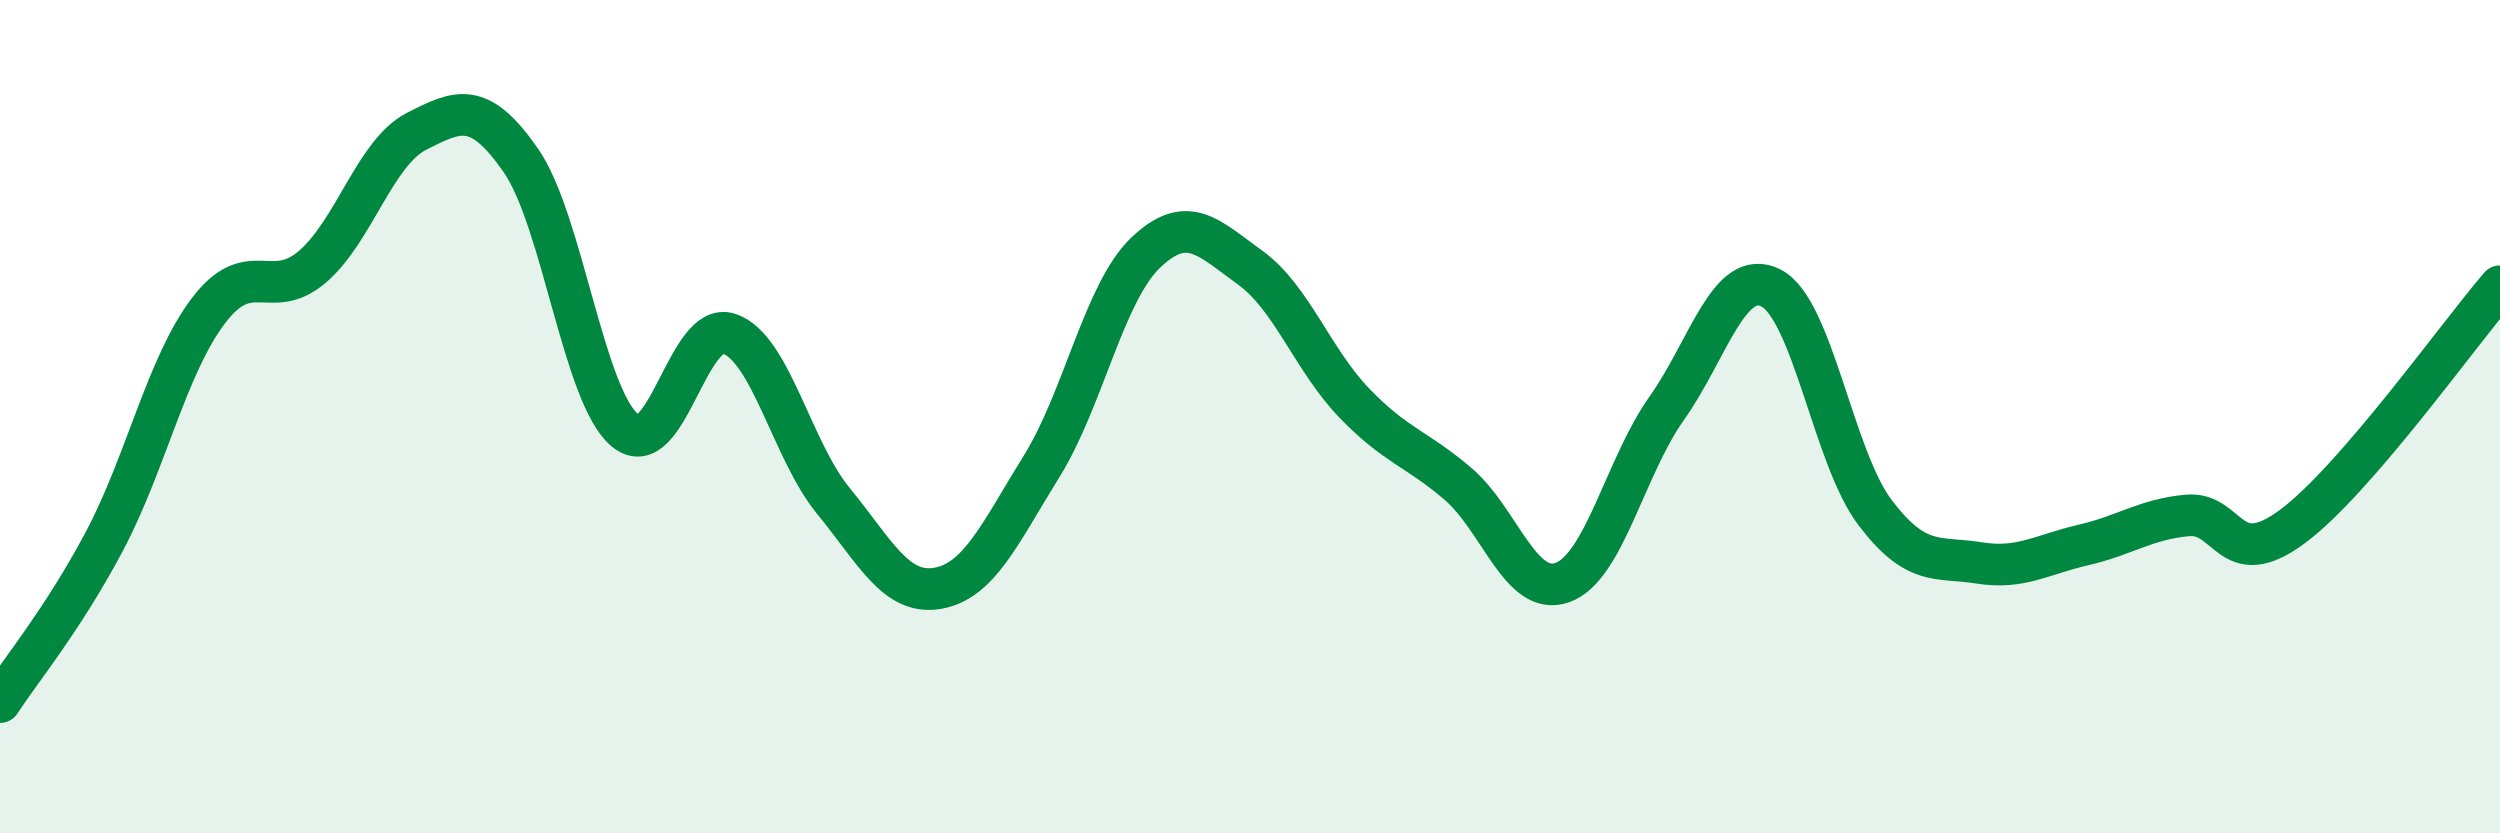
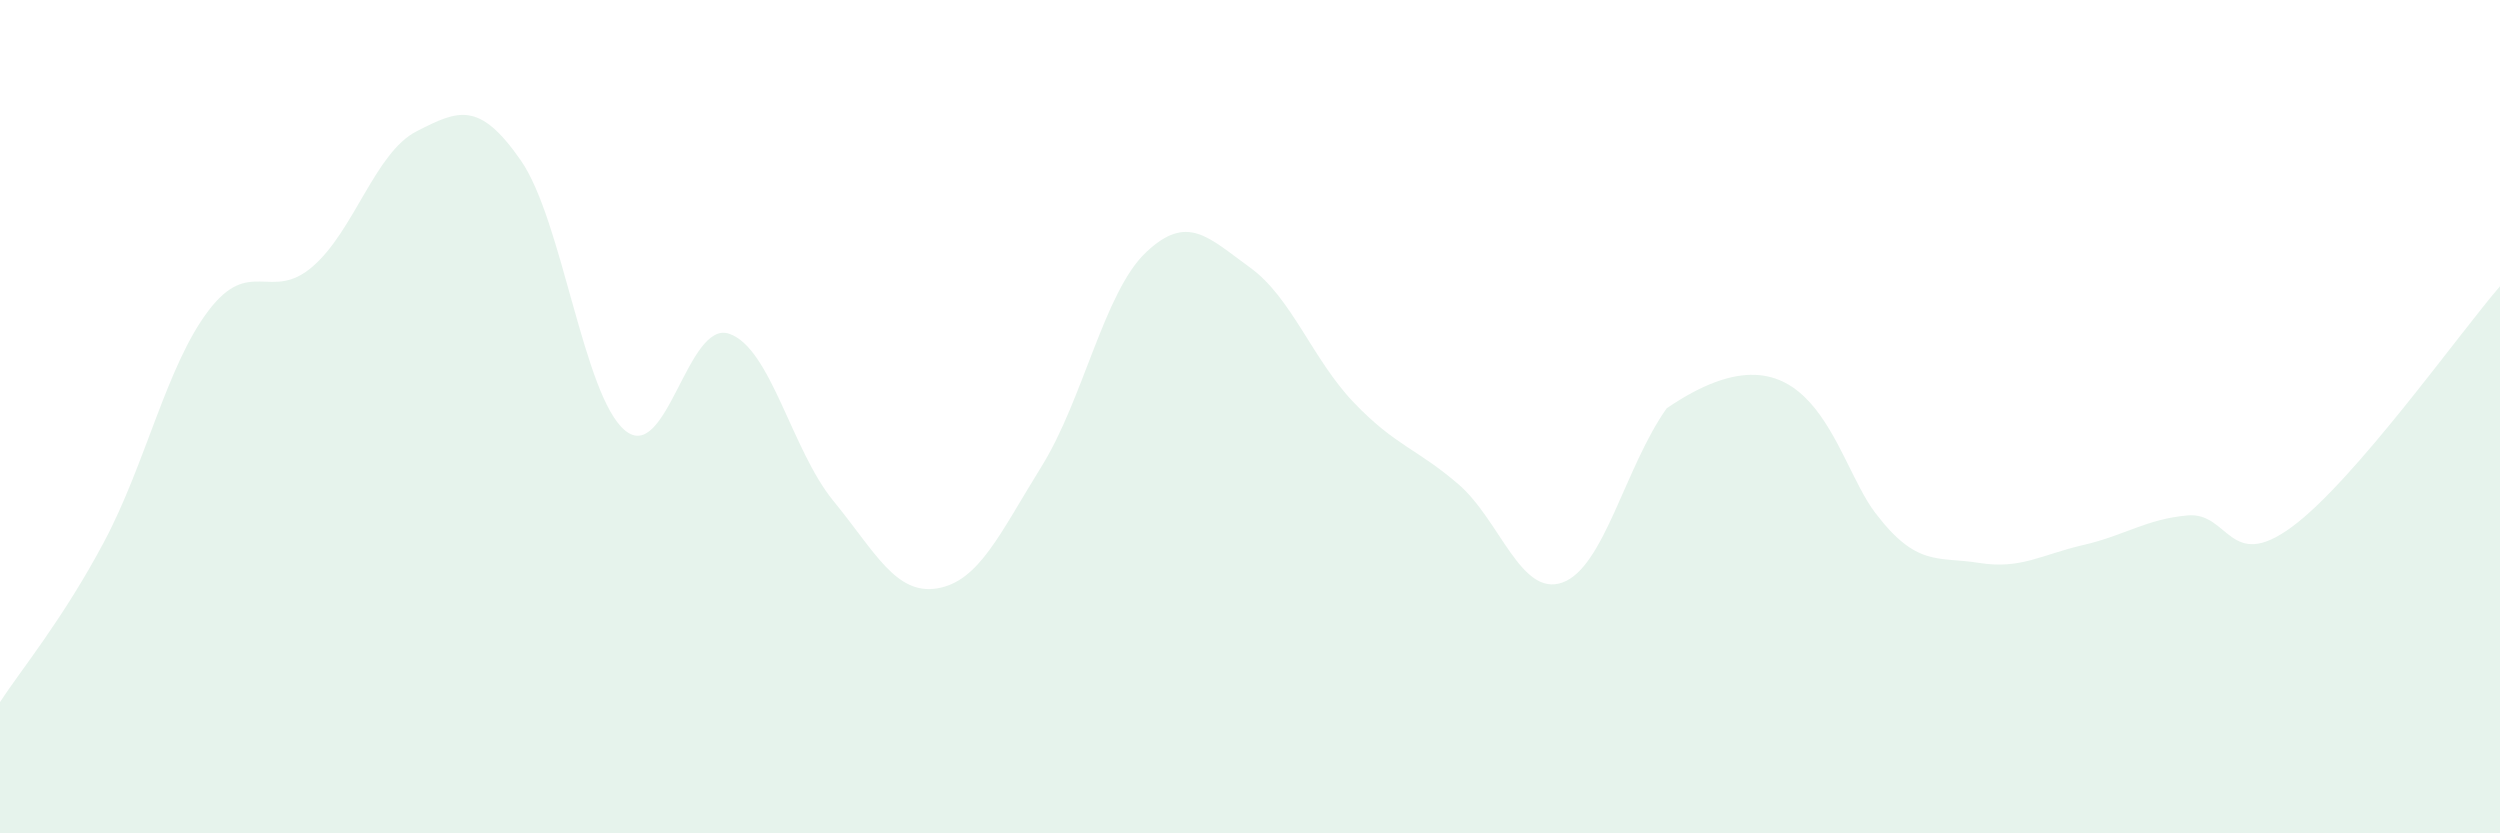
<svg xmlns="http://www.w3.org/2000/svg" width="60" height="20" viewBox="0 0 60 20">
-   <path d="M 0,16.85 C 0.5,16.08 1.5,14.88 2.5,13 C 3.5,11.12 4,8.78 5,7.46 C 6,6.14 6.5,7.26 7.5,6.4 C 8.5,5.54 9,3.66 10,3.15 C 11,2.64 11.5,2.41 12.5,3.85 C 13.5,5.29 14,9.5 15,10.33 C 16,11.16 16.5,7.67 17.5,8.01 C 18.5,8.35 19,10.8 20,12.02 C 21,13.24 21.5,14.29 22.5,14.12 C 23.5,13.95 24,12.8 25,11.19 C 26,9.58 26.5,7.01 27.5,6.06 C 28.5,5.11 29,5.7 30,6.42 C 31,7.14 31.5,8.63 32.5,9.67 C 33.5,10.71 34,10.76 35,11.62 C 36,12.48 36.5,14.34 37.5,13.98 C 38.5,13.62 39,11.21 40,9.8 C 41,8.39 41.5,6.41 42.5,6.91 C 43.5,7.41 44,10.98 45,12.3 C 46,13.62 46.5,13.35 47.5,13.51 C 48.5,13.67 49,13.31 50,13.08 C 51,12.85 51.5,12.46 52.5,12.37 C 53.5,12.28 53.5,13.75 55,12.65 C 56.5,11.55 59,8.03 60,6.87L60 20L0 20Z" fill="#008740" opacity="0.1" stroke-linecap="round" stroke-linejoin="round" />
-   <path d="M 0,16.85 C 0.5,16.08 1.5,14.88 2.5,13 C 3.5,11.12 4,8.78 5,7.46 C 6,6.14 6.5,7.26 7.5,6.4 C 8.5,5.54 9,3.66 10,3.15 C 11,2.64 11.5,2.41 12.5,3.85 C 13.5,5.29 14,9.5 15,10.33 C 16,11.16 16.5,7.67 17.5,8.01 C 18.5,8.35 19,10.8 20,12.02 C 21,13.24 21.5,14.29 22.5,14.12 C 23.5,13.95 24,12.8 25,11.19 C 26,9.58 26.5,7.01 27.5,6.06 C 28.5,5.11 29,5.7 30,6.42 C 31,7.14 31.5,8.63 32.5,9.67 C 33.5,10.71 34,10.76 35,11.62 C 36,12.48 36.5,14.34 37.5,13.98 C 38.5,13.62 39,11.21 40,9.8 C 41,8.39 41.5,6.41 42.5,6.91 C 43.5,7.41 44,10.98 45,12.3 C 46,13.62 46.5,13.35 47.5,13.51 C 48.5,13.67 49,13.31 50,13.08 C 51,12.85 51.5,12.46 52.5,12.37 C 53.5,12.28 53.5,13.75 55,12.65 C 56.5,11.55 59,8.03 60,6.87" stroke="#008740" stroke-width="1" fill="none" stroke-linecap="round" stroke-linejoin="round" />
+   <path d="M 0,16.85 C 0.5,16.08 1.5,14.88 2.5,13 C 3.5,11.12 4,8.78 5,7.46 C 6,6.14 6.5,7.26 7.5,6.4 C 8.5,5.54 9,3.66 10,3.15 C 11,2.64 11.5,2.41 12.5,3.85 C 13.5,5.29 14,9.5 15,10.33 C 16,11.16 16.5,7.67 17.5,8.01 C 18.5,8.35 19,10.8 20,12.02 C 21,13.24 21.5,14.29 22.5,14.12 C 23.5,13.95 24,12.8 25,11.19 C 26,9.58 26.5,7.01 27.5,6.06 C 28.5,5.11 29,5.7 30,6.42 C 31,7.14 31.5,8.63 32.5,9.67 C 33.5,10.71 34,10.76 35,11.62 C 36,12.48 36.5,14.34 37.5,13.98 C 38.5,13.62 39,11.21 40,9.8 C 43.5,7.41 44,10.98 45,12.3 C 46,13.62 46.5,13.35 47.5,13.51 C 48.5,13.67 49,13.31 50,13.08 C 51,12.85 51.5,12.46 52.5,12.37 C 53.5,12.28 53.5,13.75 55,12.65 C 56.5,11.55 59,8.03 60,6.87L60 20L0 20Z" fill="#008740" opacity="0.1" stroke-linecap="round" stroke-linejoin="round" />
</svg>